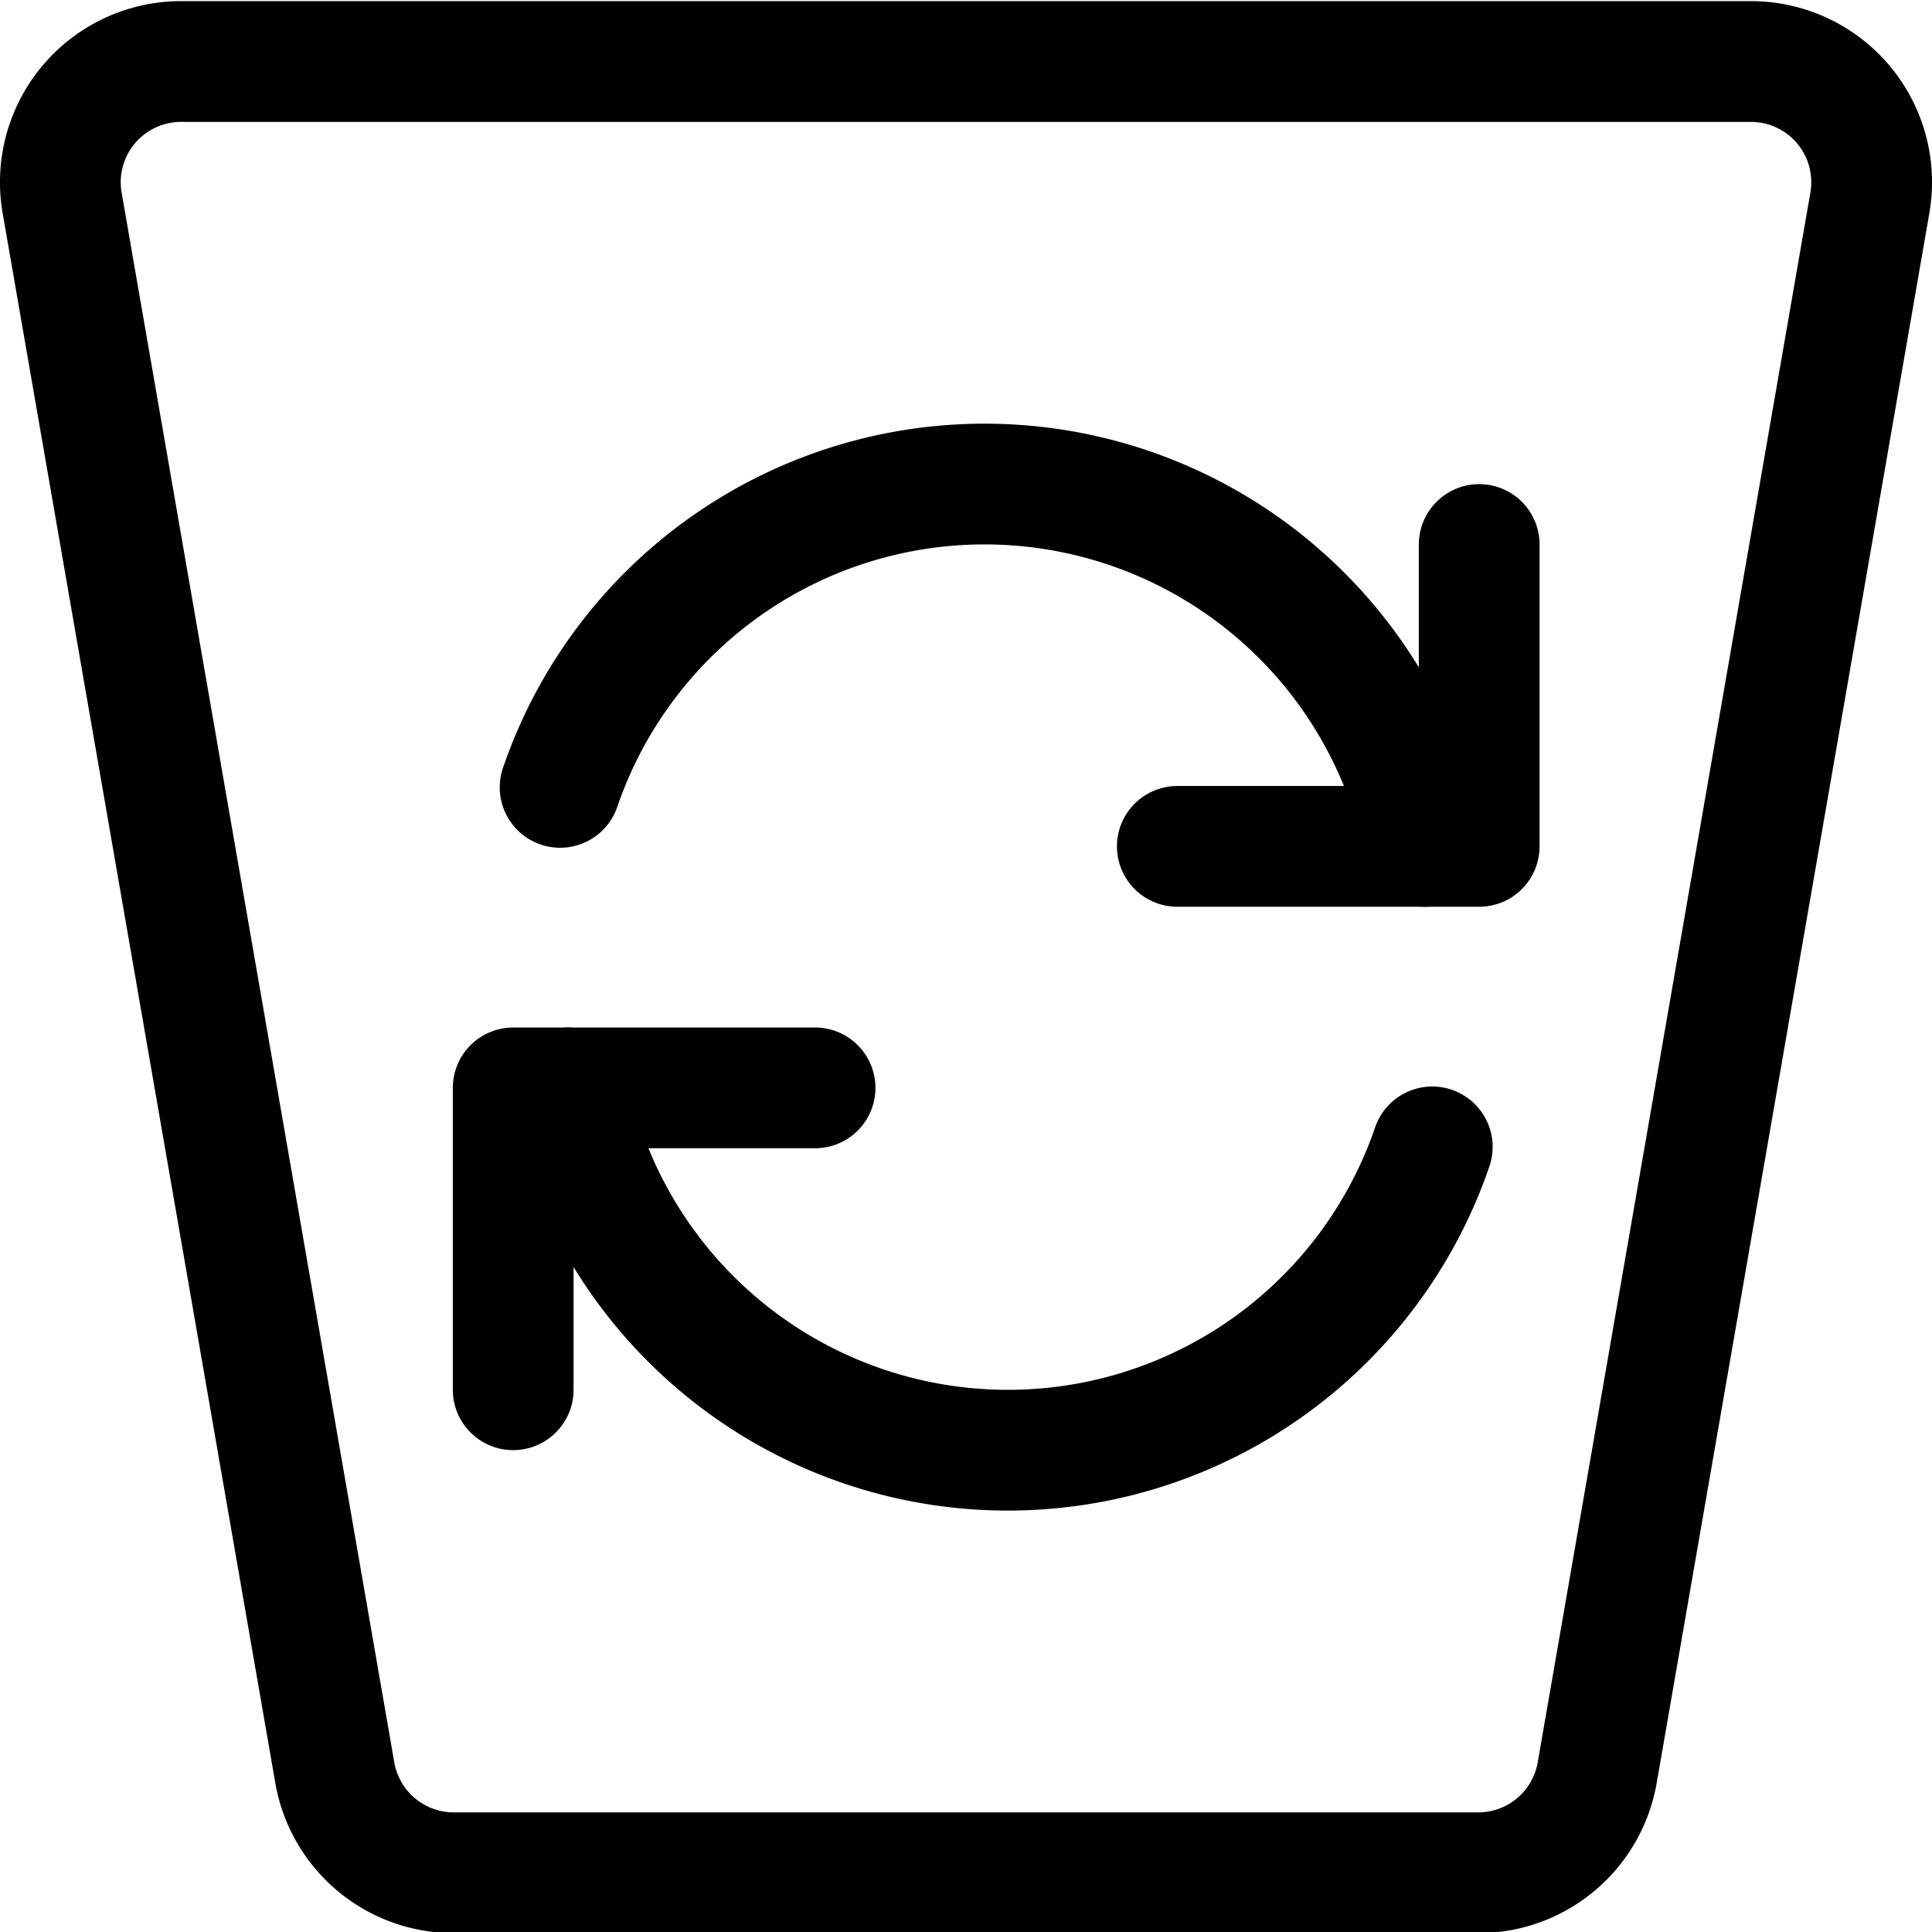
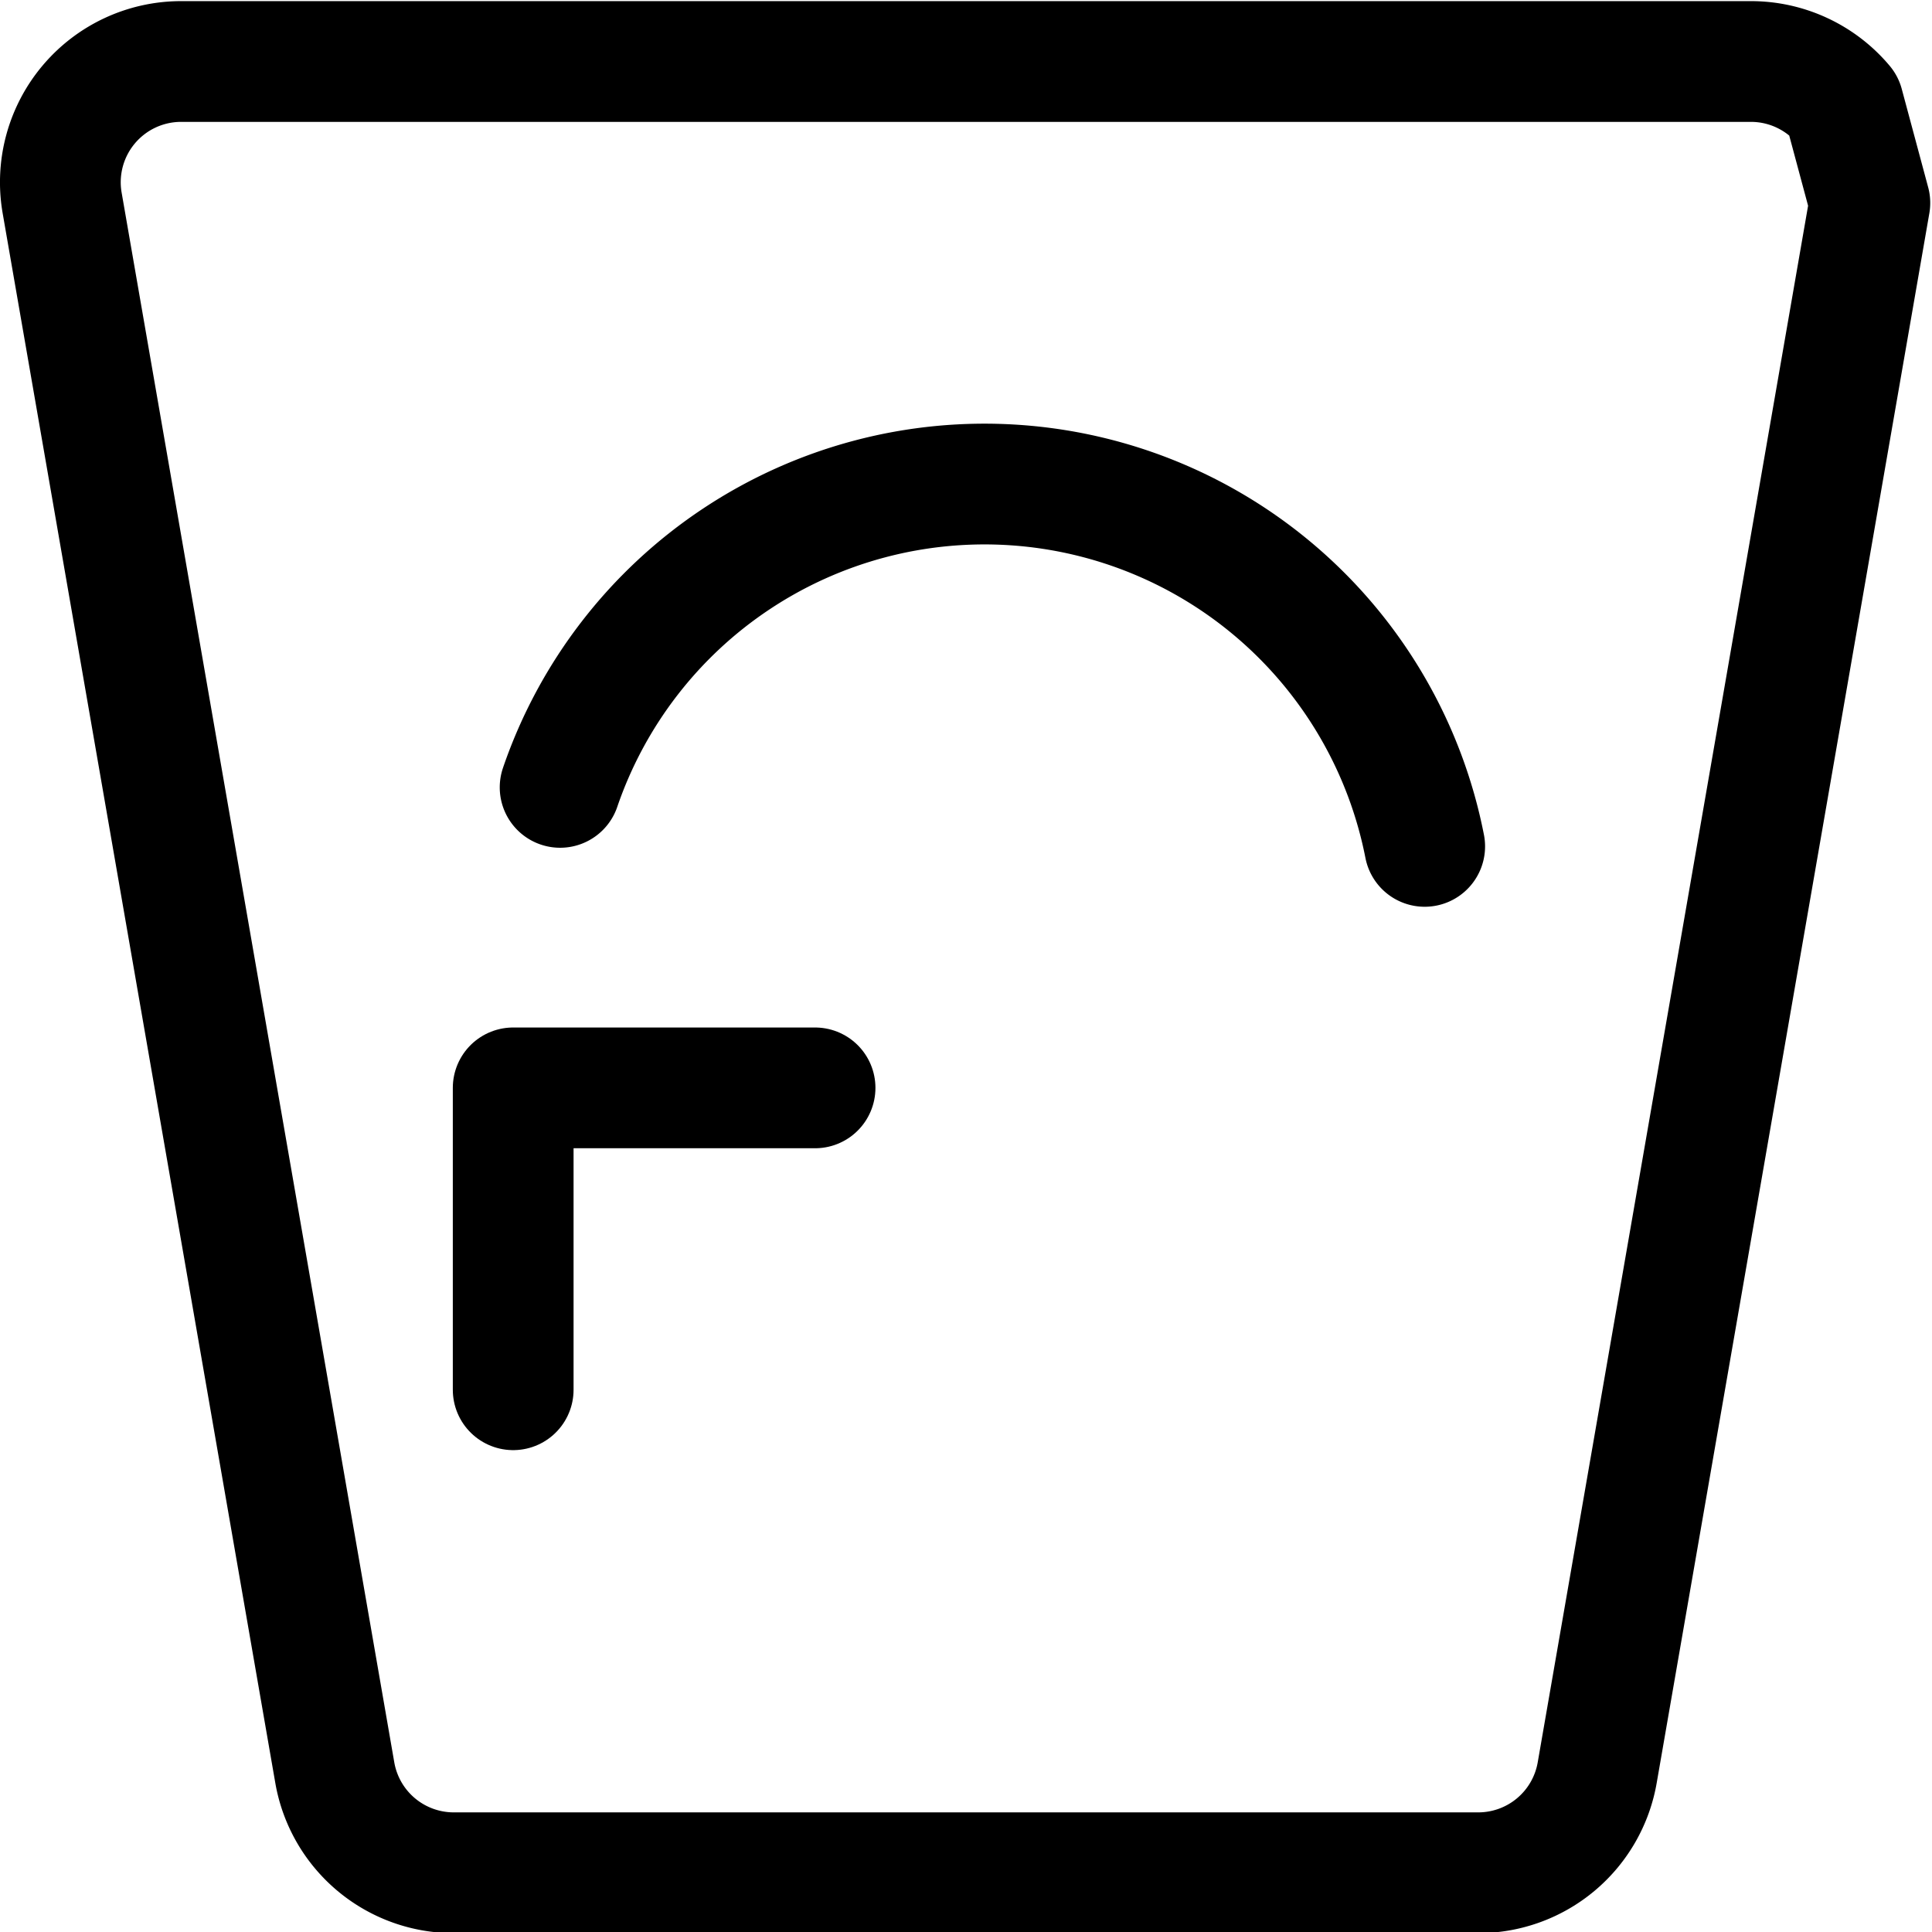
<svg xmlns="http://www.w3.org/2000/svg" viewBox="0 0 24 24" id="Recycling-Trash-Bin-2--Streamline-Ultimate.svg" height="24" width="24">
  <desc>Recycling Trash Bin 2 Streamline Icon: https://streamlinehq.com</desc>
-   <path d="M22.9 1.3a1.5 1.5 0 0 0 -1.15 -0.536H2.25A1.5 1.5 0 0 0 0.772 2.521l3.387 19.5a1.5 1.5 0 0 0 1.478 1.243h12.726a1.5 1.5 0 0 0 1.478 -1.243l3.387 -19.5A1.5 1.5 0 0 0 22.9 1.3Z" fill="none" stroke="#000000" stroke-linecap="round" stroke-linejoin="round" stroke-width="1.5" />
+   <path d="M22.9 1.3a1.5 1.5 0 0 0 -1.15 -0.536H2.25A1.5 1.5 0 0 0 0.772 2.521l3.387 19.5a1.5 1.5 0 0 0 1.478 1.243h12.726a1.5 1.5 0 0 0 1.478 -1.243l3.387 -19.5Z" fill="none" stroke="#000000" stroke-linecap="round" stroke-linejoin="round" stroke-width="1.5" />
  <path d="m10.125 13.514 -3.75 0 0 3.75" fill="none" stroke="#000000" stroke-linecap="round" stroke-linejoin="round" stroke-width="1.5" />
-   <path d="M17.792 14.247a5.572 5.572 0 0 1 -10.74 -0.733" fill="none" stroke="#000000" stroke-linecap="round" stroke-linejoin="round" stroke-width="1.5" />
-   <path d="m14.625 10.514 3.75 0 0 -3.75" fill="none" stroke="#000000" stroke-linecap="round" stroke-linejoin="round" stroke-width="1.5" />
  <path d="M6.958 9.781a5.572 5.572 0 0 1 10.74 0.733" fill="none" stroke="#000000" stroke-linecap="round" stroke-linejoin="round" stroke-width="1.5" />
</svg>